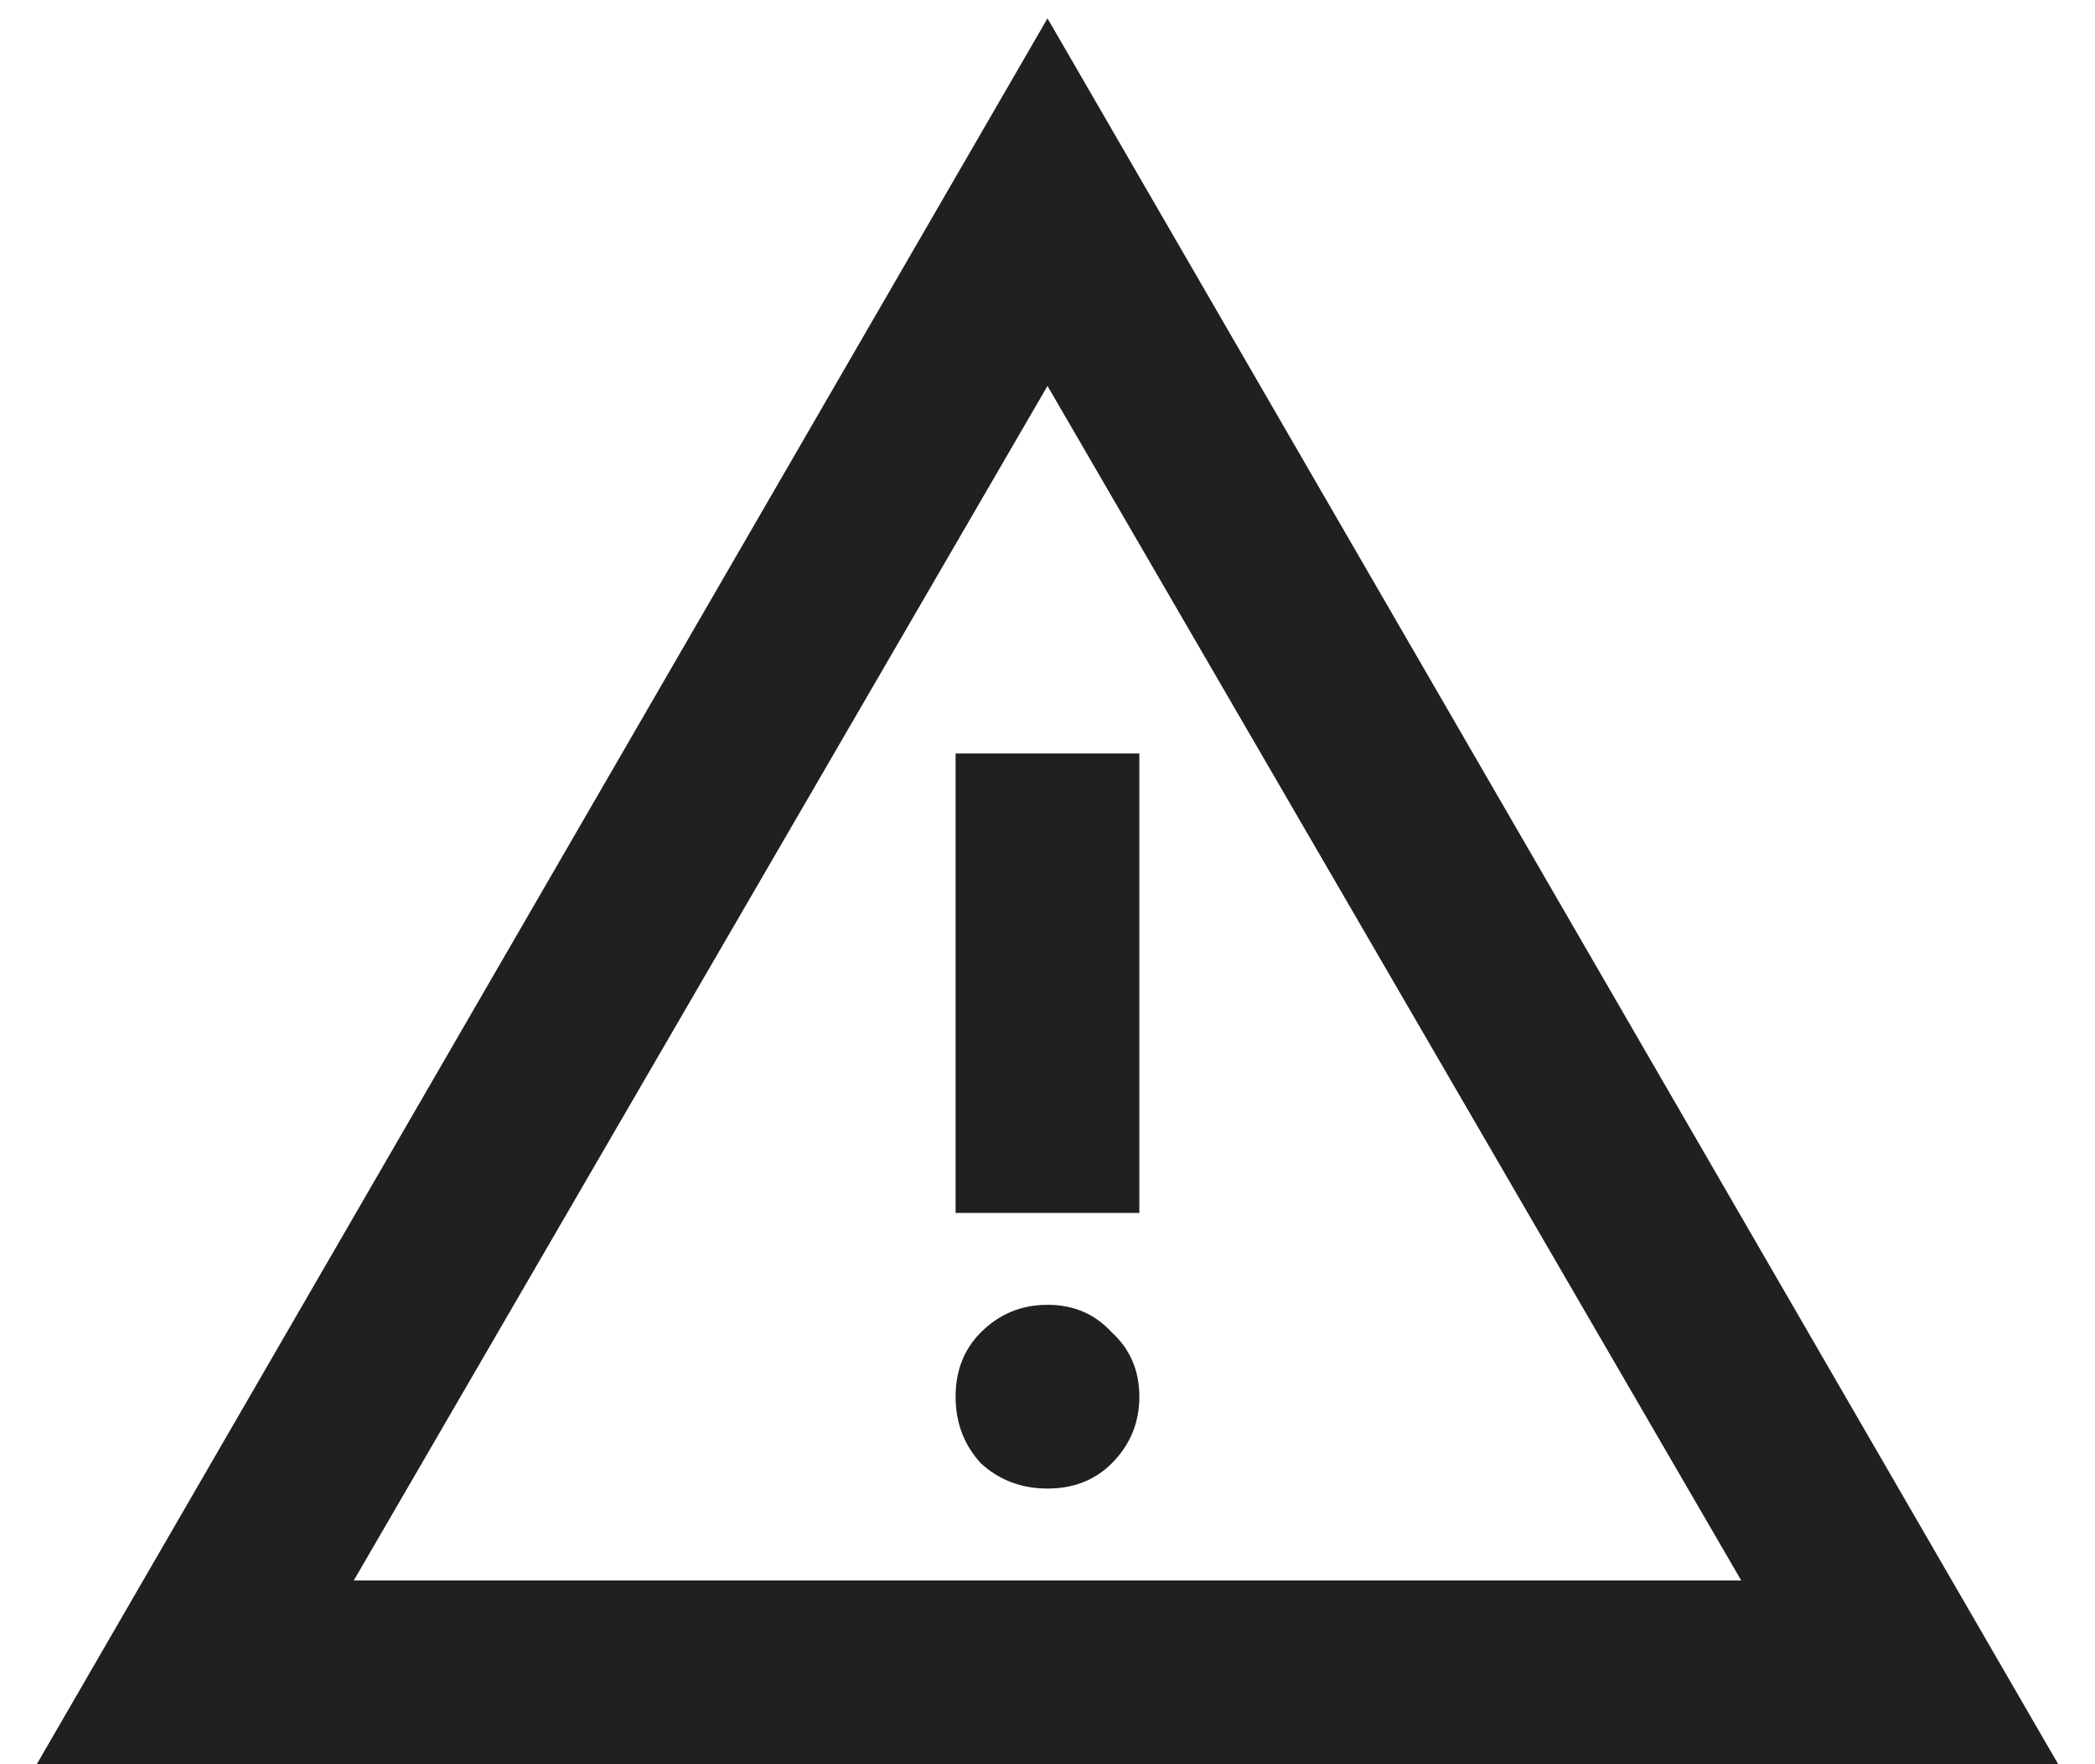
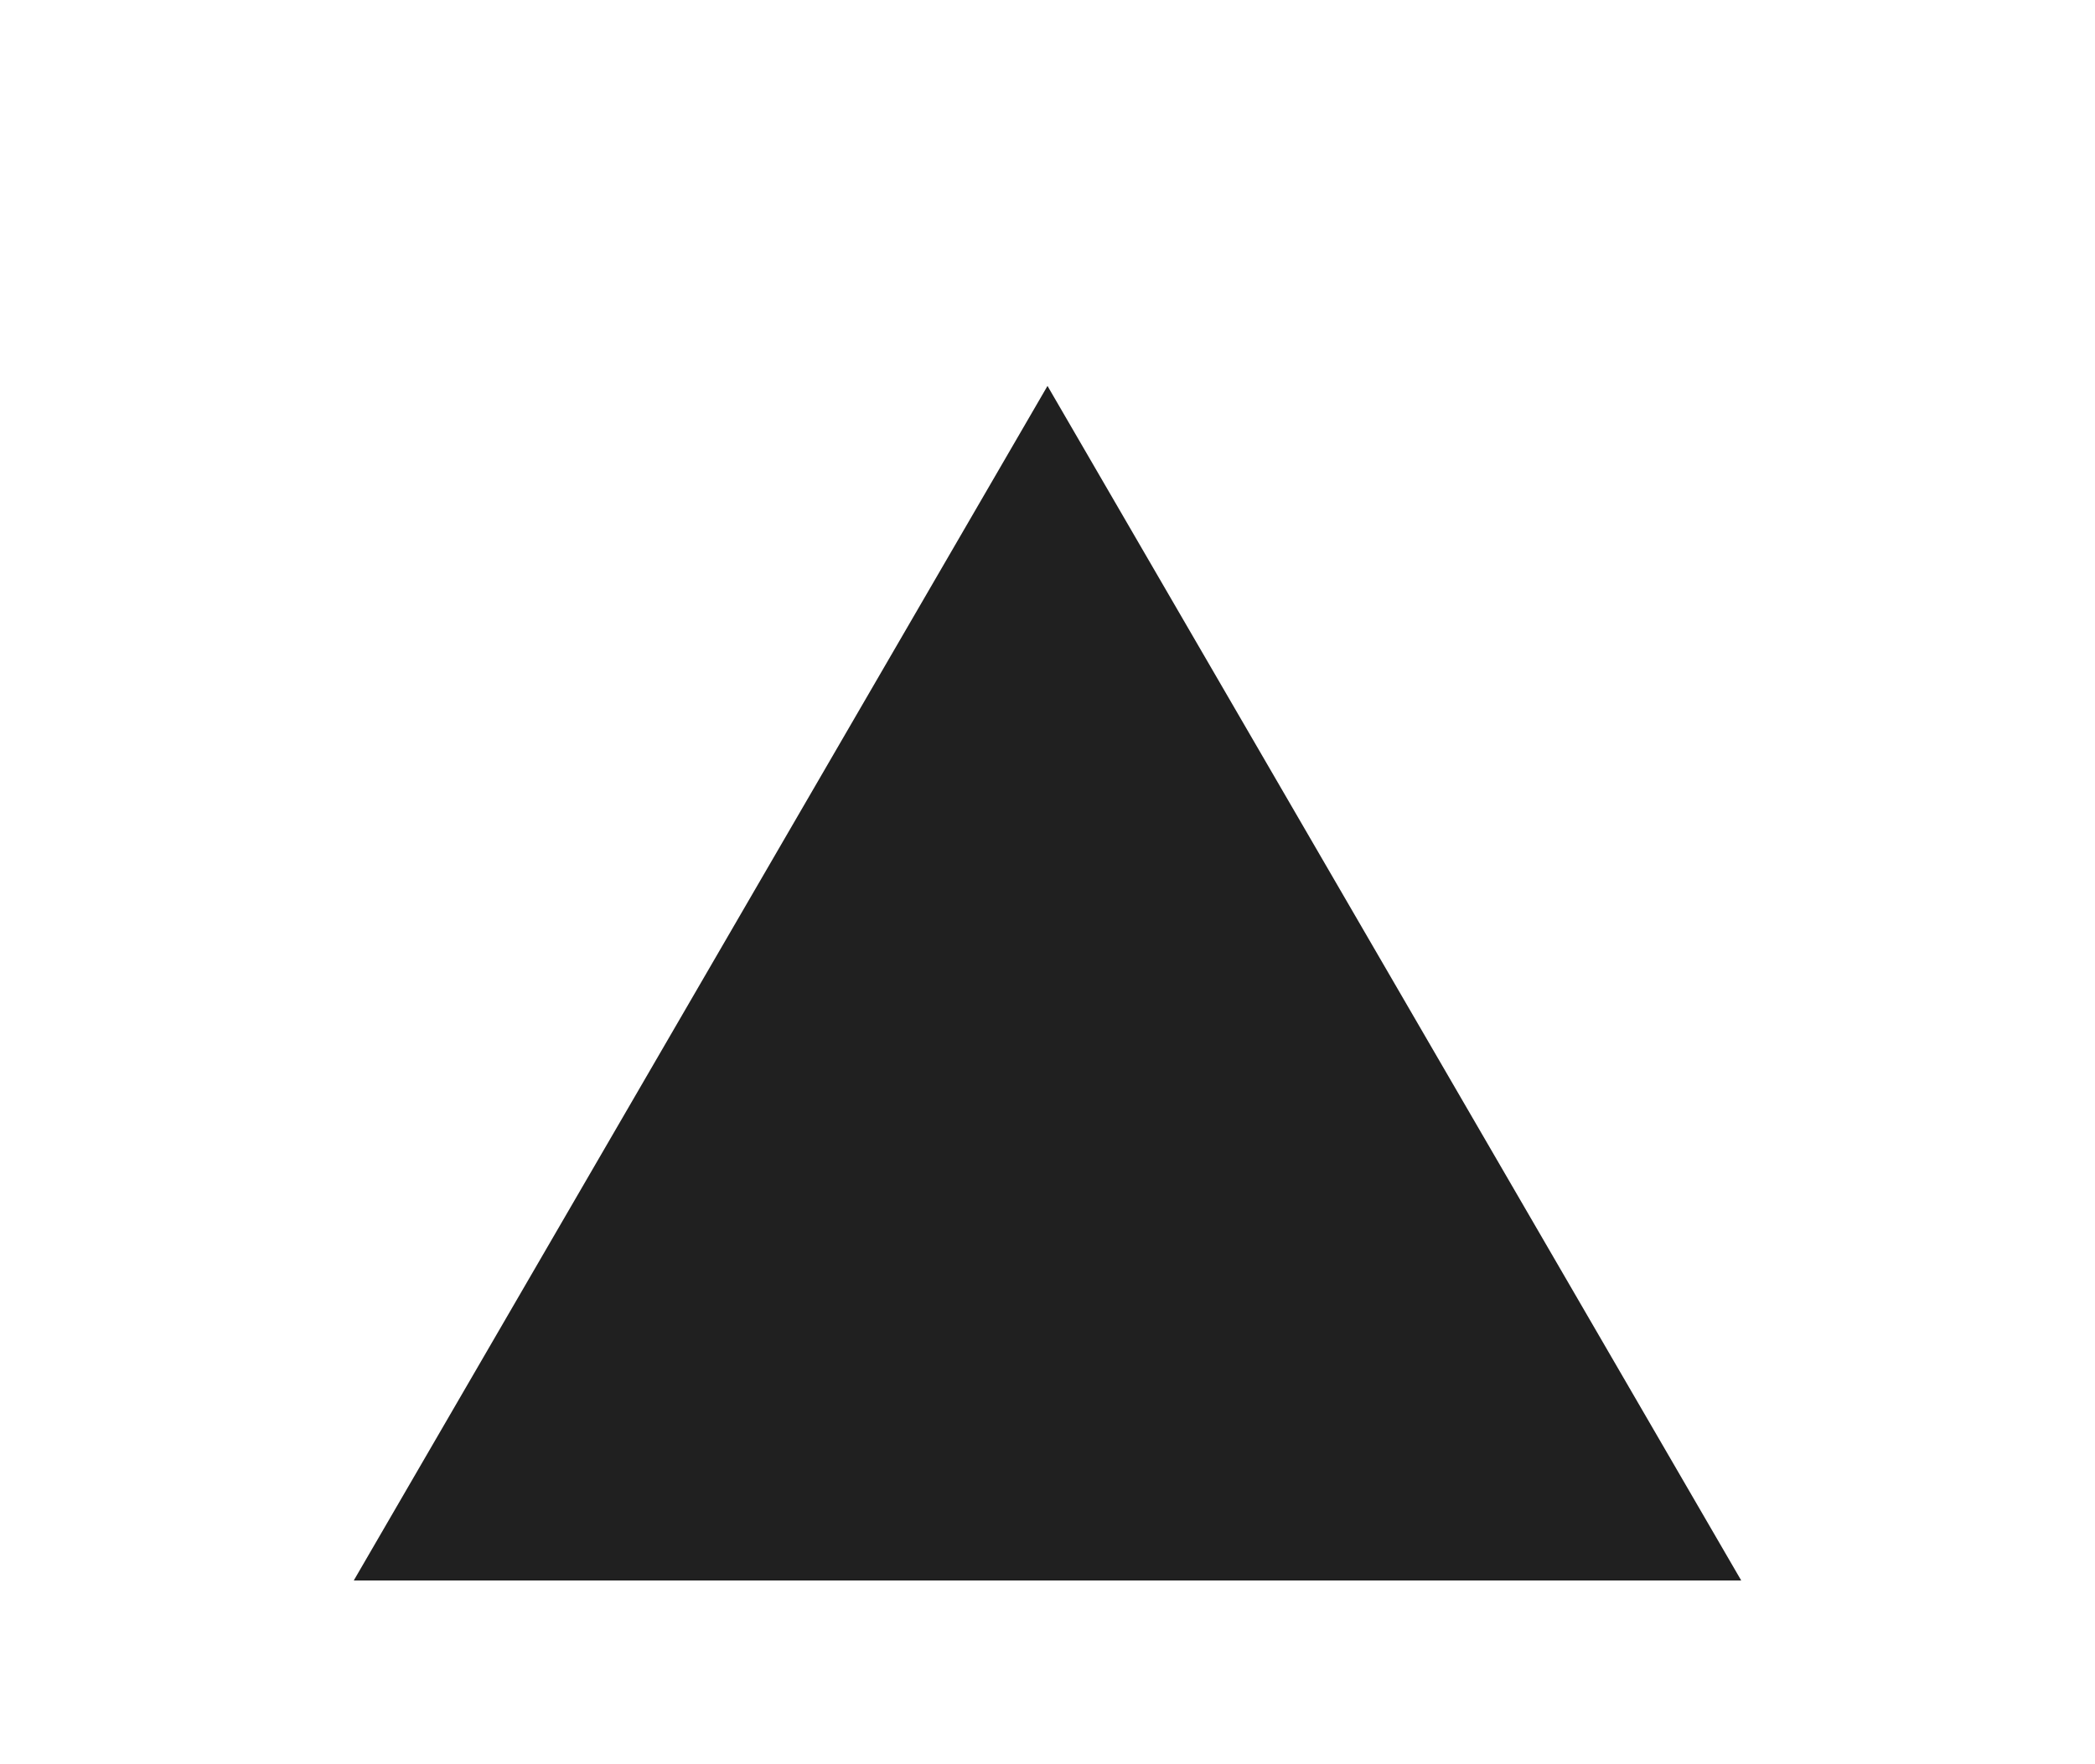
<svg xmlns="http://www.w3.org/2000/svg" width="38" height="32" viewBox="0 0 38 32" fill="none">
-   <path d="M0.667 32L19 0.333L37.333 32H0.667ZM6.417 28.667H31.583L19 7L6.417 28.667ZM19 27C19.472 27 19.861 26.847 20.166 26.542C20.5 26.208 20.666 25.805 20.666 25.333C20.666 24.861 20.5 24.472 20.166 24.167C19.861 23.833 19.472 23.667 19 23.667C18.528 23.667 18.125 23.833 17.791 24.167C17.486 24.472 17.333 24.861 17.333 25.333C17.333 25.805 17.486 26.208 17.791 26.542C18.125 26.847 18.528 27 19 27ZM17.333 22H20.666V13.667H17.333V22Z" fill="#202020" />
+   <path d="M0.667 32L37.333 32H0.667ZM6.417 28.667H31.583L19 7L6.417 28.667ZM19 27C19.472 27 19.861 26.847 20.166 26.542C20.5 26.208 20.666 25.805 20.666 25.333C20.666 24.861 20.5 24.472 20.166 24.167C19.861 23.833 19.472 23.667 19 23.667C18.528 23.667 18.125 23.833 17.791 24.167C17.486 24.472 17.333 24.861 17.333 25.333C17.333 25.805 17.486 26.208 17.791 26.542C18.125 26.847 18.528 27 19 27ZM17.333 22H20.666V13.667H17.333V22Z" fill="#202020" />
</svg>